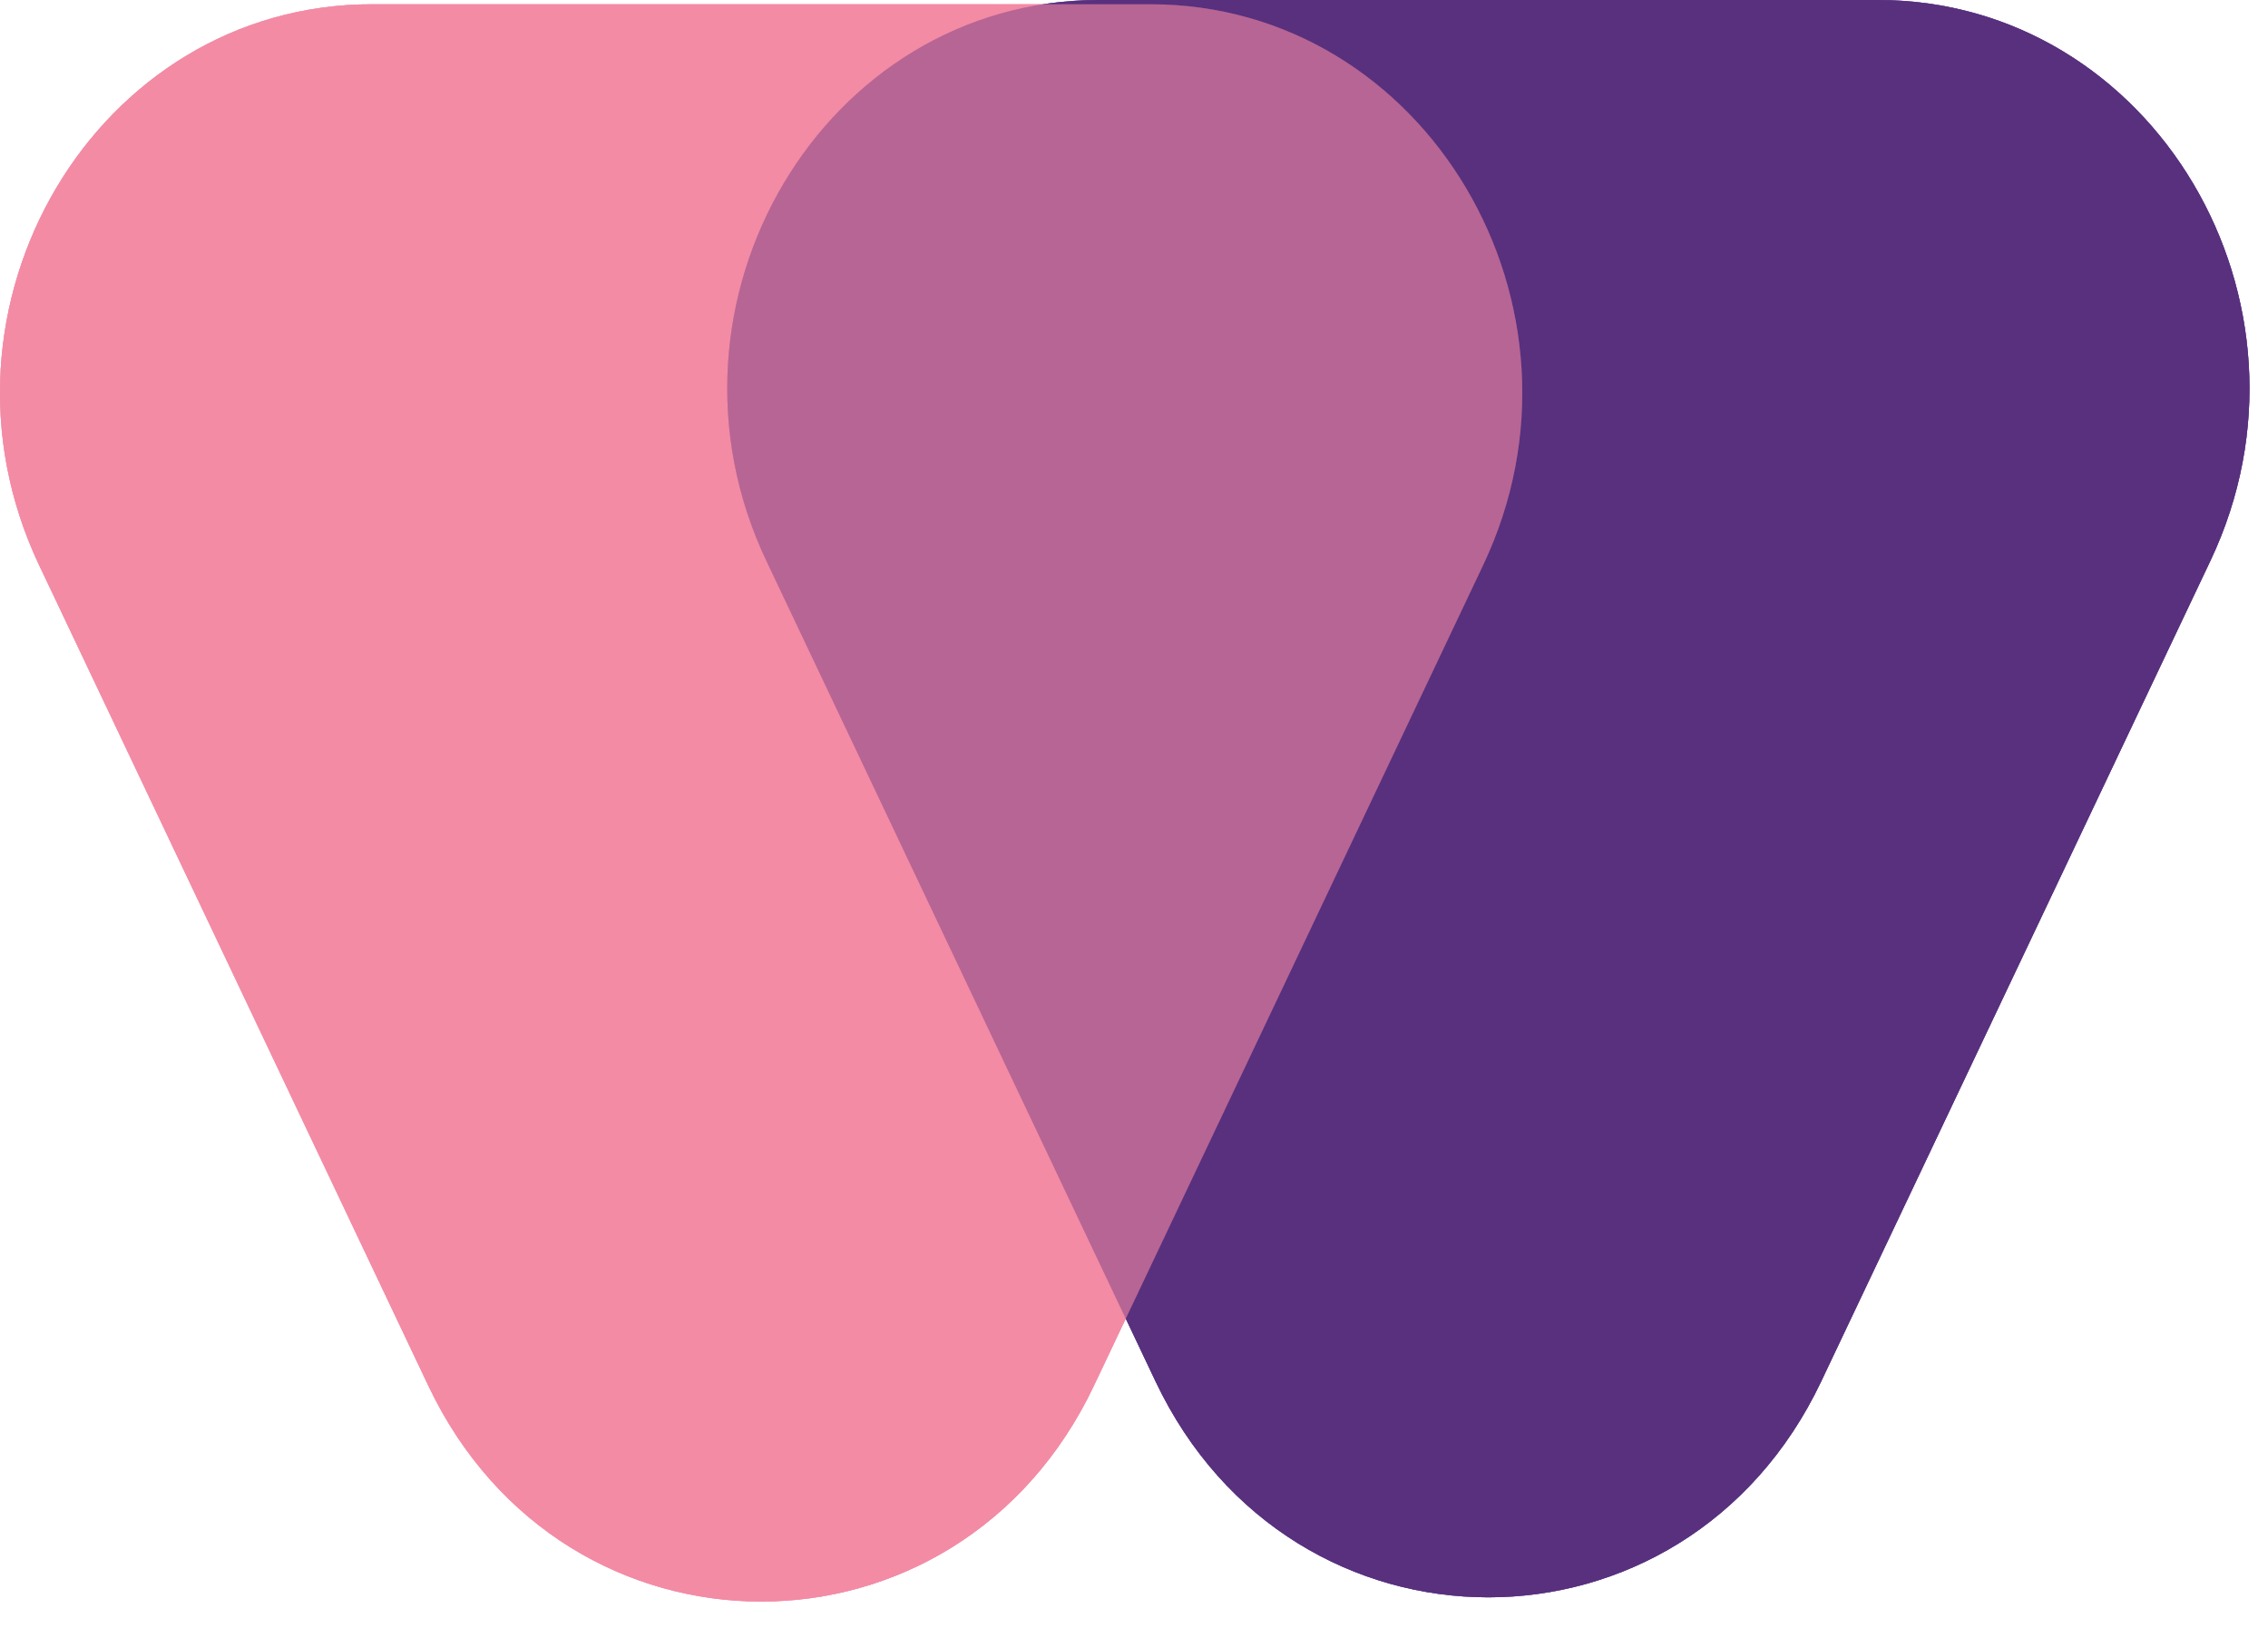
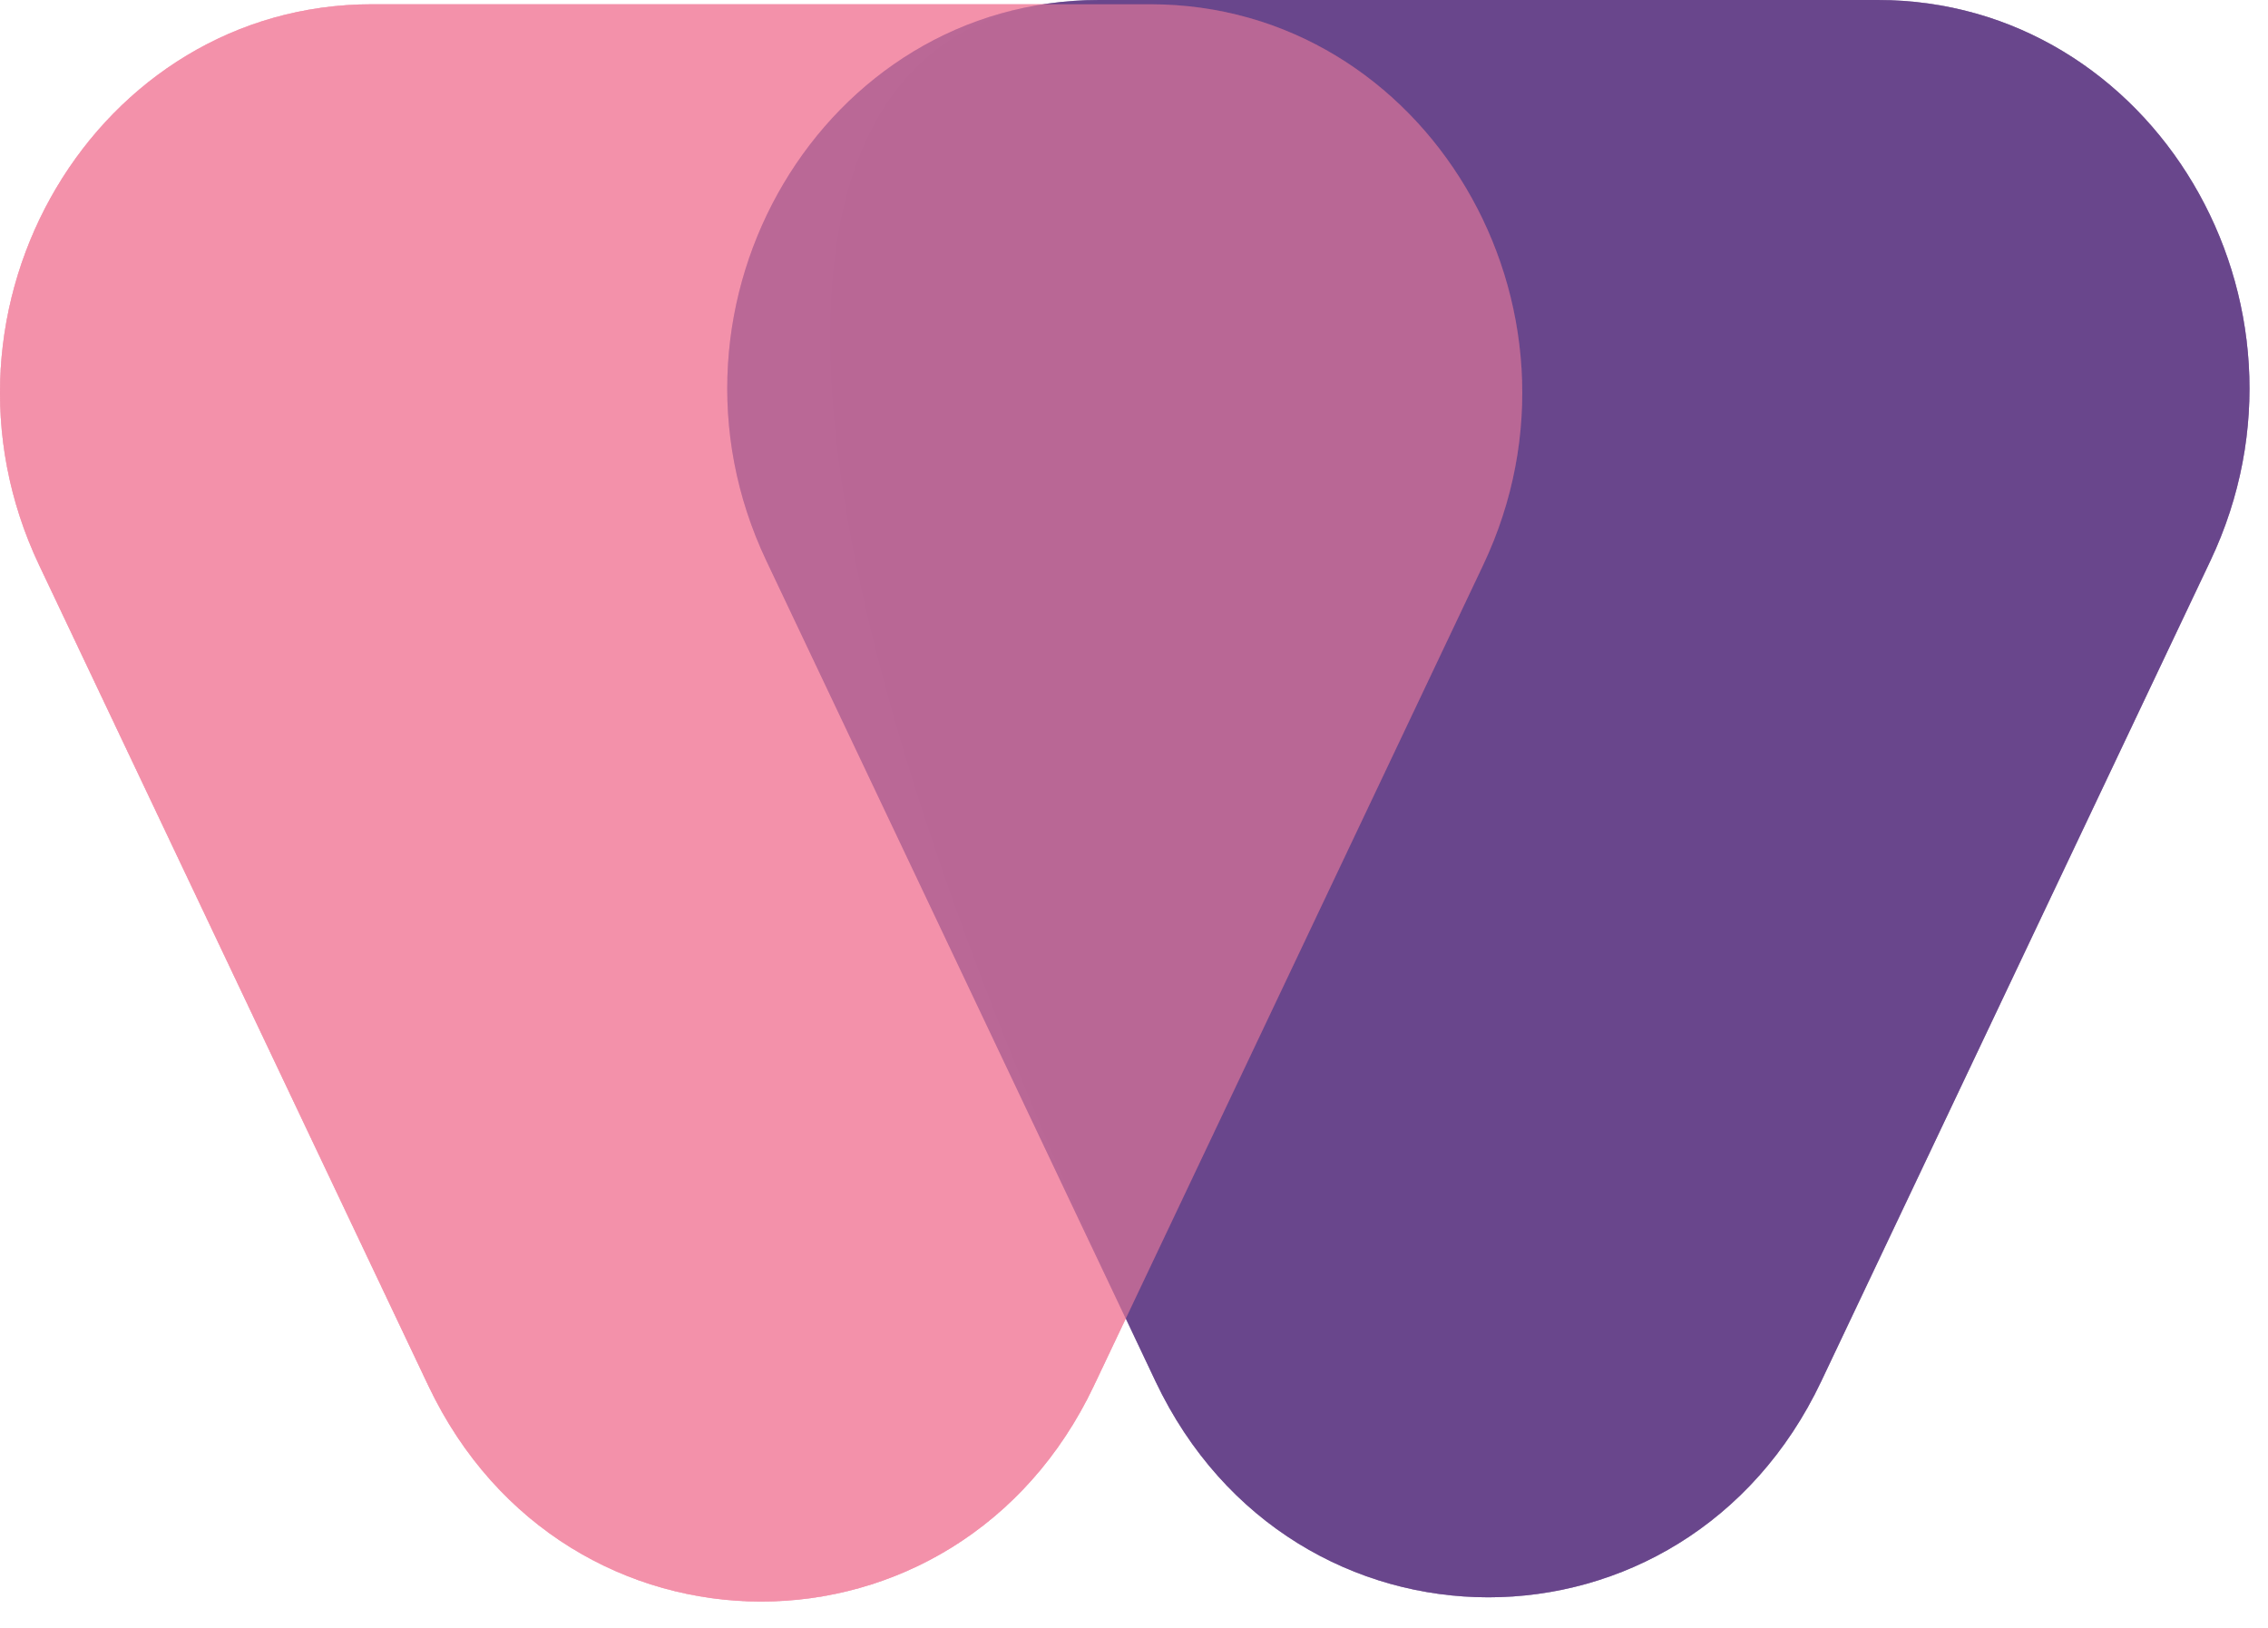
<svg xmlns="http://www.w3.org/2000/svg" width="78" height="56" viewBox="0 0 78 56" fill="none">
-   <path d="M62.632 47.524C57.938 57.423 44.437 57.423 39.743 47.524L26.357 19.294C22.147 10.414 28.324 0 37.802 0H64.573C74.051 0 80.228 10.414 76.018 19.294L62.632 47.524Z" fill="#532B7B" fill-opacity="0.4" />
+   <path d="M62.632 47.524C57.938 57.423 44.437 57.423 39.743 47.524C22.147 10.414 28.324 0 37.802 0H64.573C74.051 0 80.228 10.414 76.018 19.294L62.632 47.524Z" fill="#532B7B" fill-opacity="0.4" />
  <path d="M37.621 47.67C32.927 57.569 19.426 57.569 14.732 47.67L1.346 19.441C-2.864 10.561 3.313 0.147 12.791 0.147H39.562C49.04 0.147 55.218 10.561 51.007 19.441L37.621 47.67Z" fill="#F487A3" fill-opacity="0.4" />
-   <path d="M62.632 47.524C57.938 57.423 44.437 57.423 39.743 47.524L26.357 19.294C22.147 10.414 28.324 0 37.802 0H64.573C74.051 0 80.228 10.414 76.018 19.294L62.632 47.524Z" fill="#532B7B" fill-opacity="0.4" />
-   <path d="M37.621 47.67C32.927 57.569 19.426 57.569 14.732 47.67L1.346 19.441C-2.864 10.561 3.313 0.147 12.791 0.147H39.562C49.04 0.147 55.218 10.561 51.007 19.441L37.621 47.67Z" fill="#F487A3" fill-opacity="0.4" />
-   <path d="M62.632 47.524C57.938 57.423 44.437 57.423 39.743 47.524L26.357 19.294C22.147 10.414 28.324 0 37.802 0H64.573C74.051 0 80.228 10.414 76.018 19.294L62.632 47.524Z" fill="#532B7B" fill-opacity="0.4" />
-   <path d="M37.621 47.67C32.927 57.569 19.426 57.569 14.732 47.67L1.346 19.441C-2.864 10.561 3.313 0.147 12.791 0.147H39.562C49.04 0.147 55.218 10.561 51.007 19.441L37.621 47.67Z" fill="#F487A3" fill-opacity="0.4" />
-   <path d="M62.632 47.524C57.938 57.423 44.437 57.423 39.743 47.524L26.357 19.294C22.147 10.414 28.324 0 37.802 0H64.573C74.051 0 80.228 10.414 76.018 19.294L62.632 47.524Z" fill="#532B7B" fill-opacity="0.4" />
  <path d="M37.621 47.67C32.927 57.569 19.426 57.569 14.732 47.67L1.346 19.441C-2.864 10.561 3.313 0.147 12.791 0.147H39.562C49.04 0.147 55.218 10.561 51.007 19.441L37.621 47.67Z" fill="#F487A3" fill-opacity="0.4" />
  <path d="M62.632 47.524C57.938 57.423 44.437 57.423 39.743 47.524L26.357 19.294C22.147 10.414 28.324 0 37.802 0H64.573C74.051 0 80.228 10.414 76.018 19.294L62.632 47.524Z" fill="#532B7B" fill-opacity="0.4" />
  <path d="M37.621 47.67C32.927 57.569 19.426 57.569 14.732 47.67L1.346 19.441C-2.864 10.561 3.313 0.147 12.791 0.147H39.562C49.04 0.147 55.218 10.561 51.007 19.441L37.621 47.67Z" fill="#F487A3" fill-opacity="0.4" />
  <path d="M62.632 47.524C57.938 57.423 44.437 57.423 39.743 47.524L26.357 19.294C22.147 10.414 28.324 0 37.802 0H64.573C74.051 0 80.228 10.414 76.018 19.294L62.632 47.524Z" fill="#532B7B" fill-opacity="0.4" />
  <path d="M37.621 47.67C32.927 57.569 19.426 57.569 14.732 47.67L1.346 19.441C-2.864 10.561 3.313 0.147 12.791 0.147H39.562C49.04 0.147 55.218 10.561 51.007 19.441L37.621 47.67Z" fill="#F487A3" fill-opacity="0.4" />
  <path d="M62.632 47.524C57.938 57.423 44.437 57.423 39.743 47.524L26.357 19.294C22.147 10.414 28.324 0 37.802 0H64.573C74.051 0 80.228 10.414 76.018 19.294L62.632 47.524Z" fill="#532B7B" fill-opacity="0.4" />
  <path d="M37.621 47.67C32.927 57.569 19.426 57.569 14.732 47.67L1.346 19.441C-2.864 10.561 3.313 0.147 12.791 0.147H39.562C49.04 0.147 55.218 10.561 51.007 19.441L37.621 47.67Z" fill="#F487A3" fill-opacity="0.4" />
</svg>